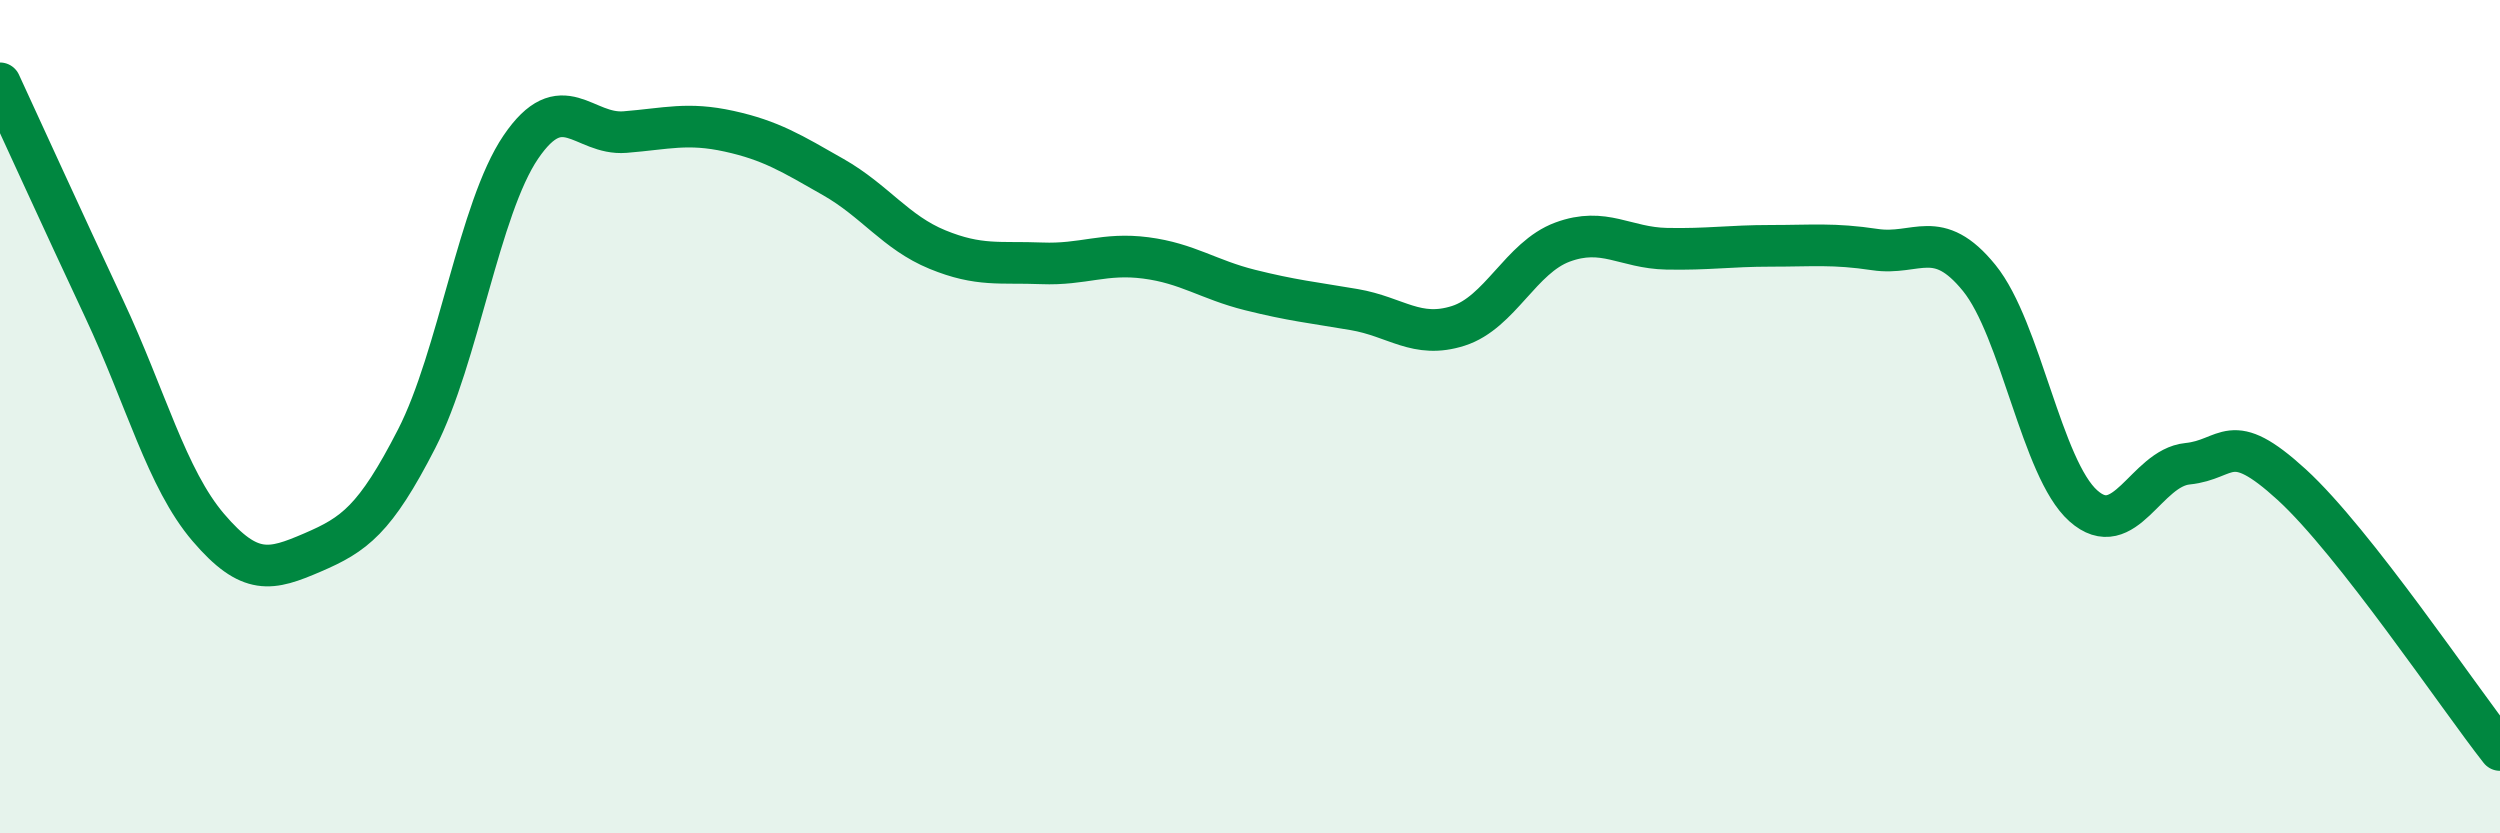
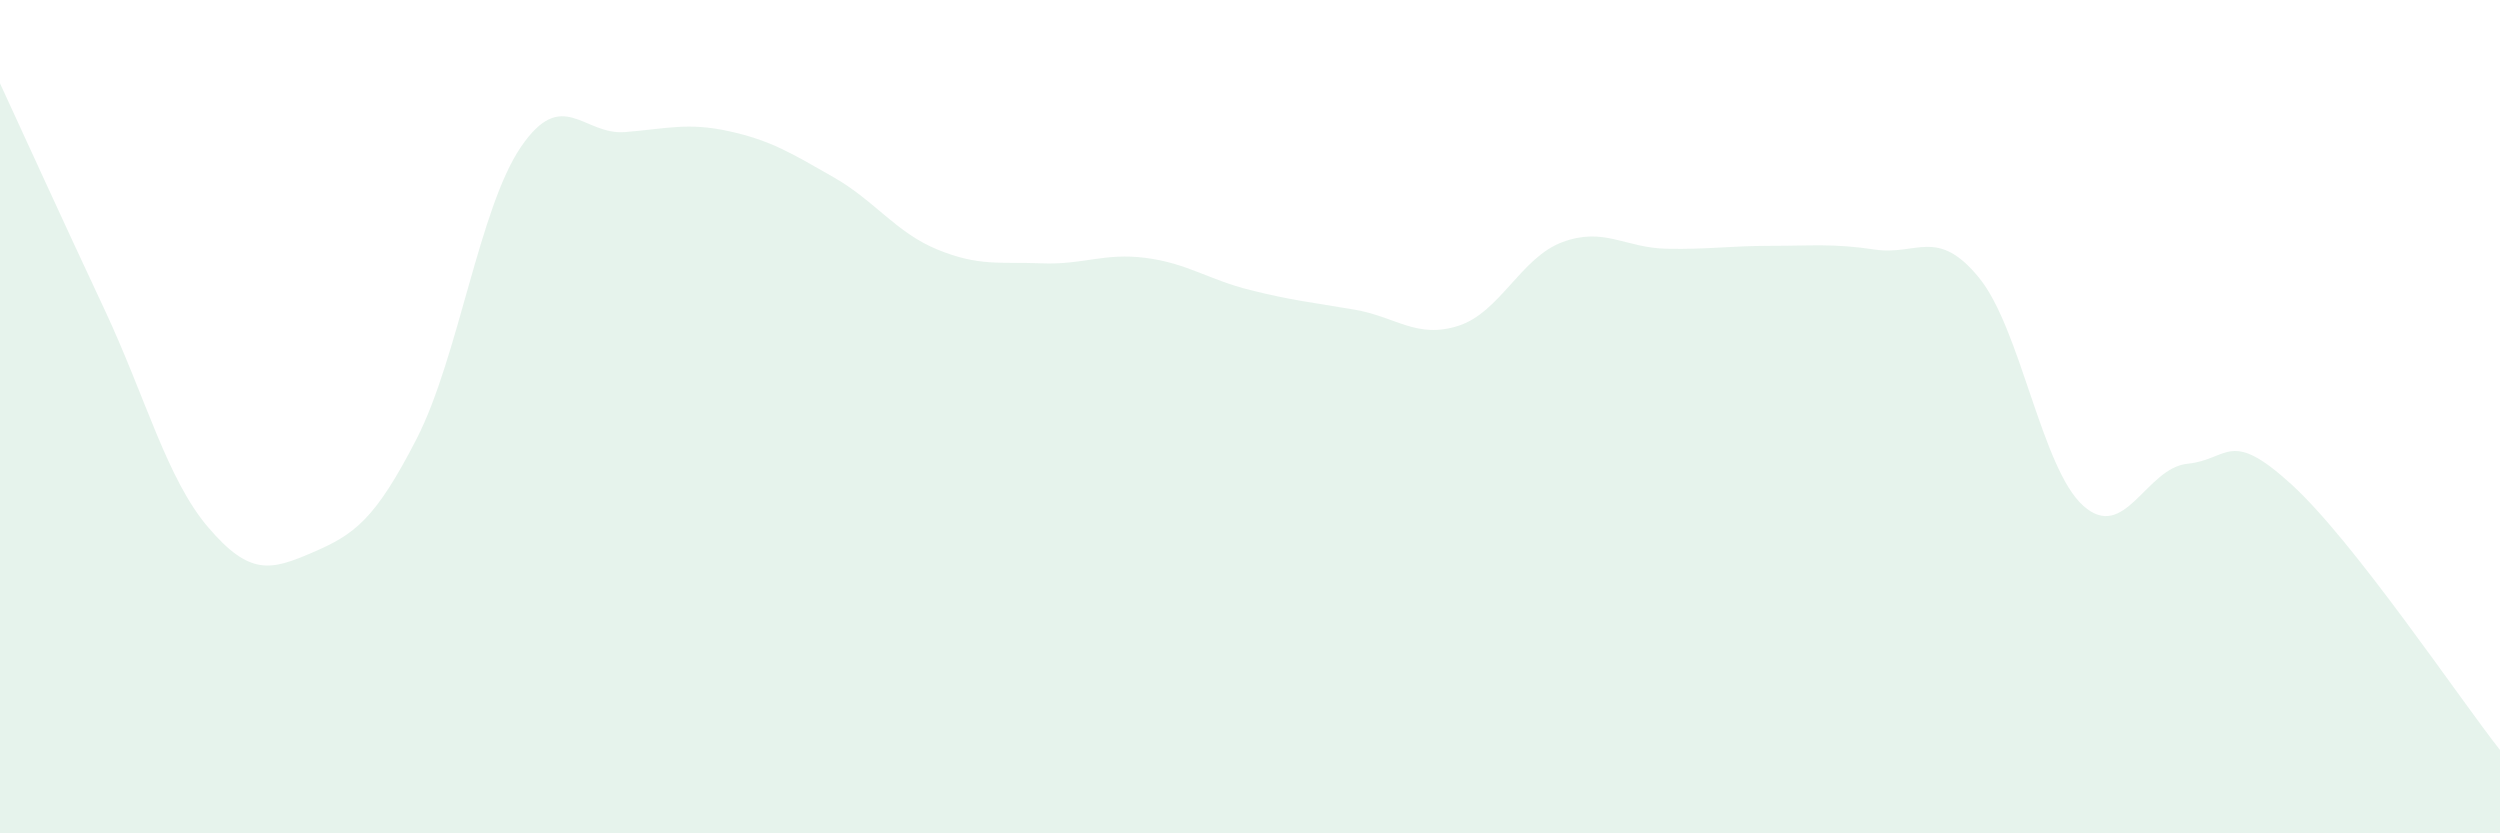
<svg xmlns="http://www.w3.org/2000/svg" width="60" height="20" viewBox="0 0 60 20">
  <path d="M 0,2 C 0.5,3.08 1.5,5.28 2.5,7.41 C 3.5,9.54 4,11.49 5,12.66 C 6,13.83 6.5,13.69 7.5,13.26 C 8.5,12.83 9,12.48 10,10.53 C 11,8.58 11.5,5 12.5,3.53 C 13.5,2.06 14,3.25 15,3.17 C 16,3.09 16.5,2.93 17.5,3.15 C 18.5,3.37 19,3.68 20,4.25 C 21,4.82 21.5,5.58 22.5,5.99 C 23.5,6.4 24,6.28 25,6.32 C 26,6.36 26.5,6.06 27.5,6.19 C 28.5,6.32 29,6.71 30,6.96 C 31,7.21 31.5,7.26 32.5,7.43 C 33.5,7.6 34,8.14 35,7.82 C 36,7.5 36.5,6.18 37.5,5.81 C 38.5,5.44 39,5.95 40,5.97 C 41,5.99 41.5,5.9 42.5,5.9 C 43.5,5.9 44,5.84 45,5.99 C 46,6.14 46.5,5.44 47.5,6.67 C 48.5,7.9 49,11.25 50,12.14 C 51,13.03 51.5,11.23 52.5,11.13 C 53.5,11.03 53.5,10.26 55,11.63 C 56.5,13 59,16.73 60,18L60 20L0 20Z" fill="#008740" opacity="0.1" stroke-linecap="round" stroke-linejoin="round" />
-   <path d="M 0,2 C 0.5,3.08 1.5,5.28 2.5,7.41 C 3.5,9.54 4,11.49 5,12.66 C 6,13.83 6.5,13.69 7.5,13.26 C 8.5,12.83 9,12.48 10,10.53 C 11,8.58 11.5,5 12.5,3.53 C 13.5,2.06 14,3.25 15,3.17 C 16,3.09 16.5,2.93 17.5,3.15 C 18.5,3.37 19,3.68 20,4.25 C 21,4.82 21.5,5.58 22.5,5.99 C 23.5,6.4 24,6.28 25,6.32 C 26,6.36 26.5,6.06 27.5,6.19 C 28.5,6.32 29,6.71 30,6.96 C 31,7.21 31.5,7.26 32.5,7.43 C 33.5,7.6 34,8.14 35,7.82 C 36,7.5 36.5,6.18 37.5,5.81 C 38.5,5.44 39,5.95 40,5.97 C 41,5.99 41.5,5.9 42.5,5.9 C 43.5,5.9 44,5.84 45,5.99 C 46,6.14 46.5,5.44 47.5,6.67 C 48.5,7.9 49,11.25 50,12.14 C 51,13.03 51.5,11.23 52.5,11.13 C 53.5,11.03 53.5,10.26 55,11.63 C 56.5,13 59,16.73 60,18" stroke="#008740" stroke-width="1" fill="none" stroke-linecap="round" stroke-linejoin="round" />
</svg>